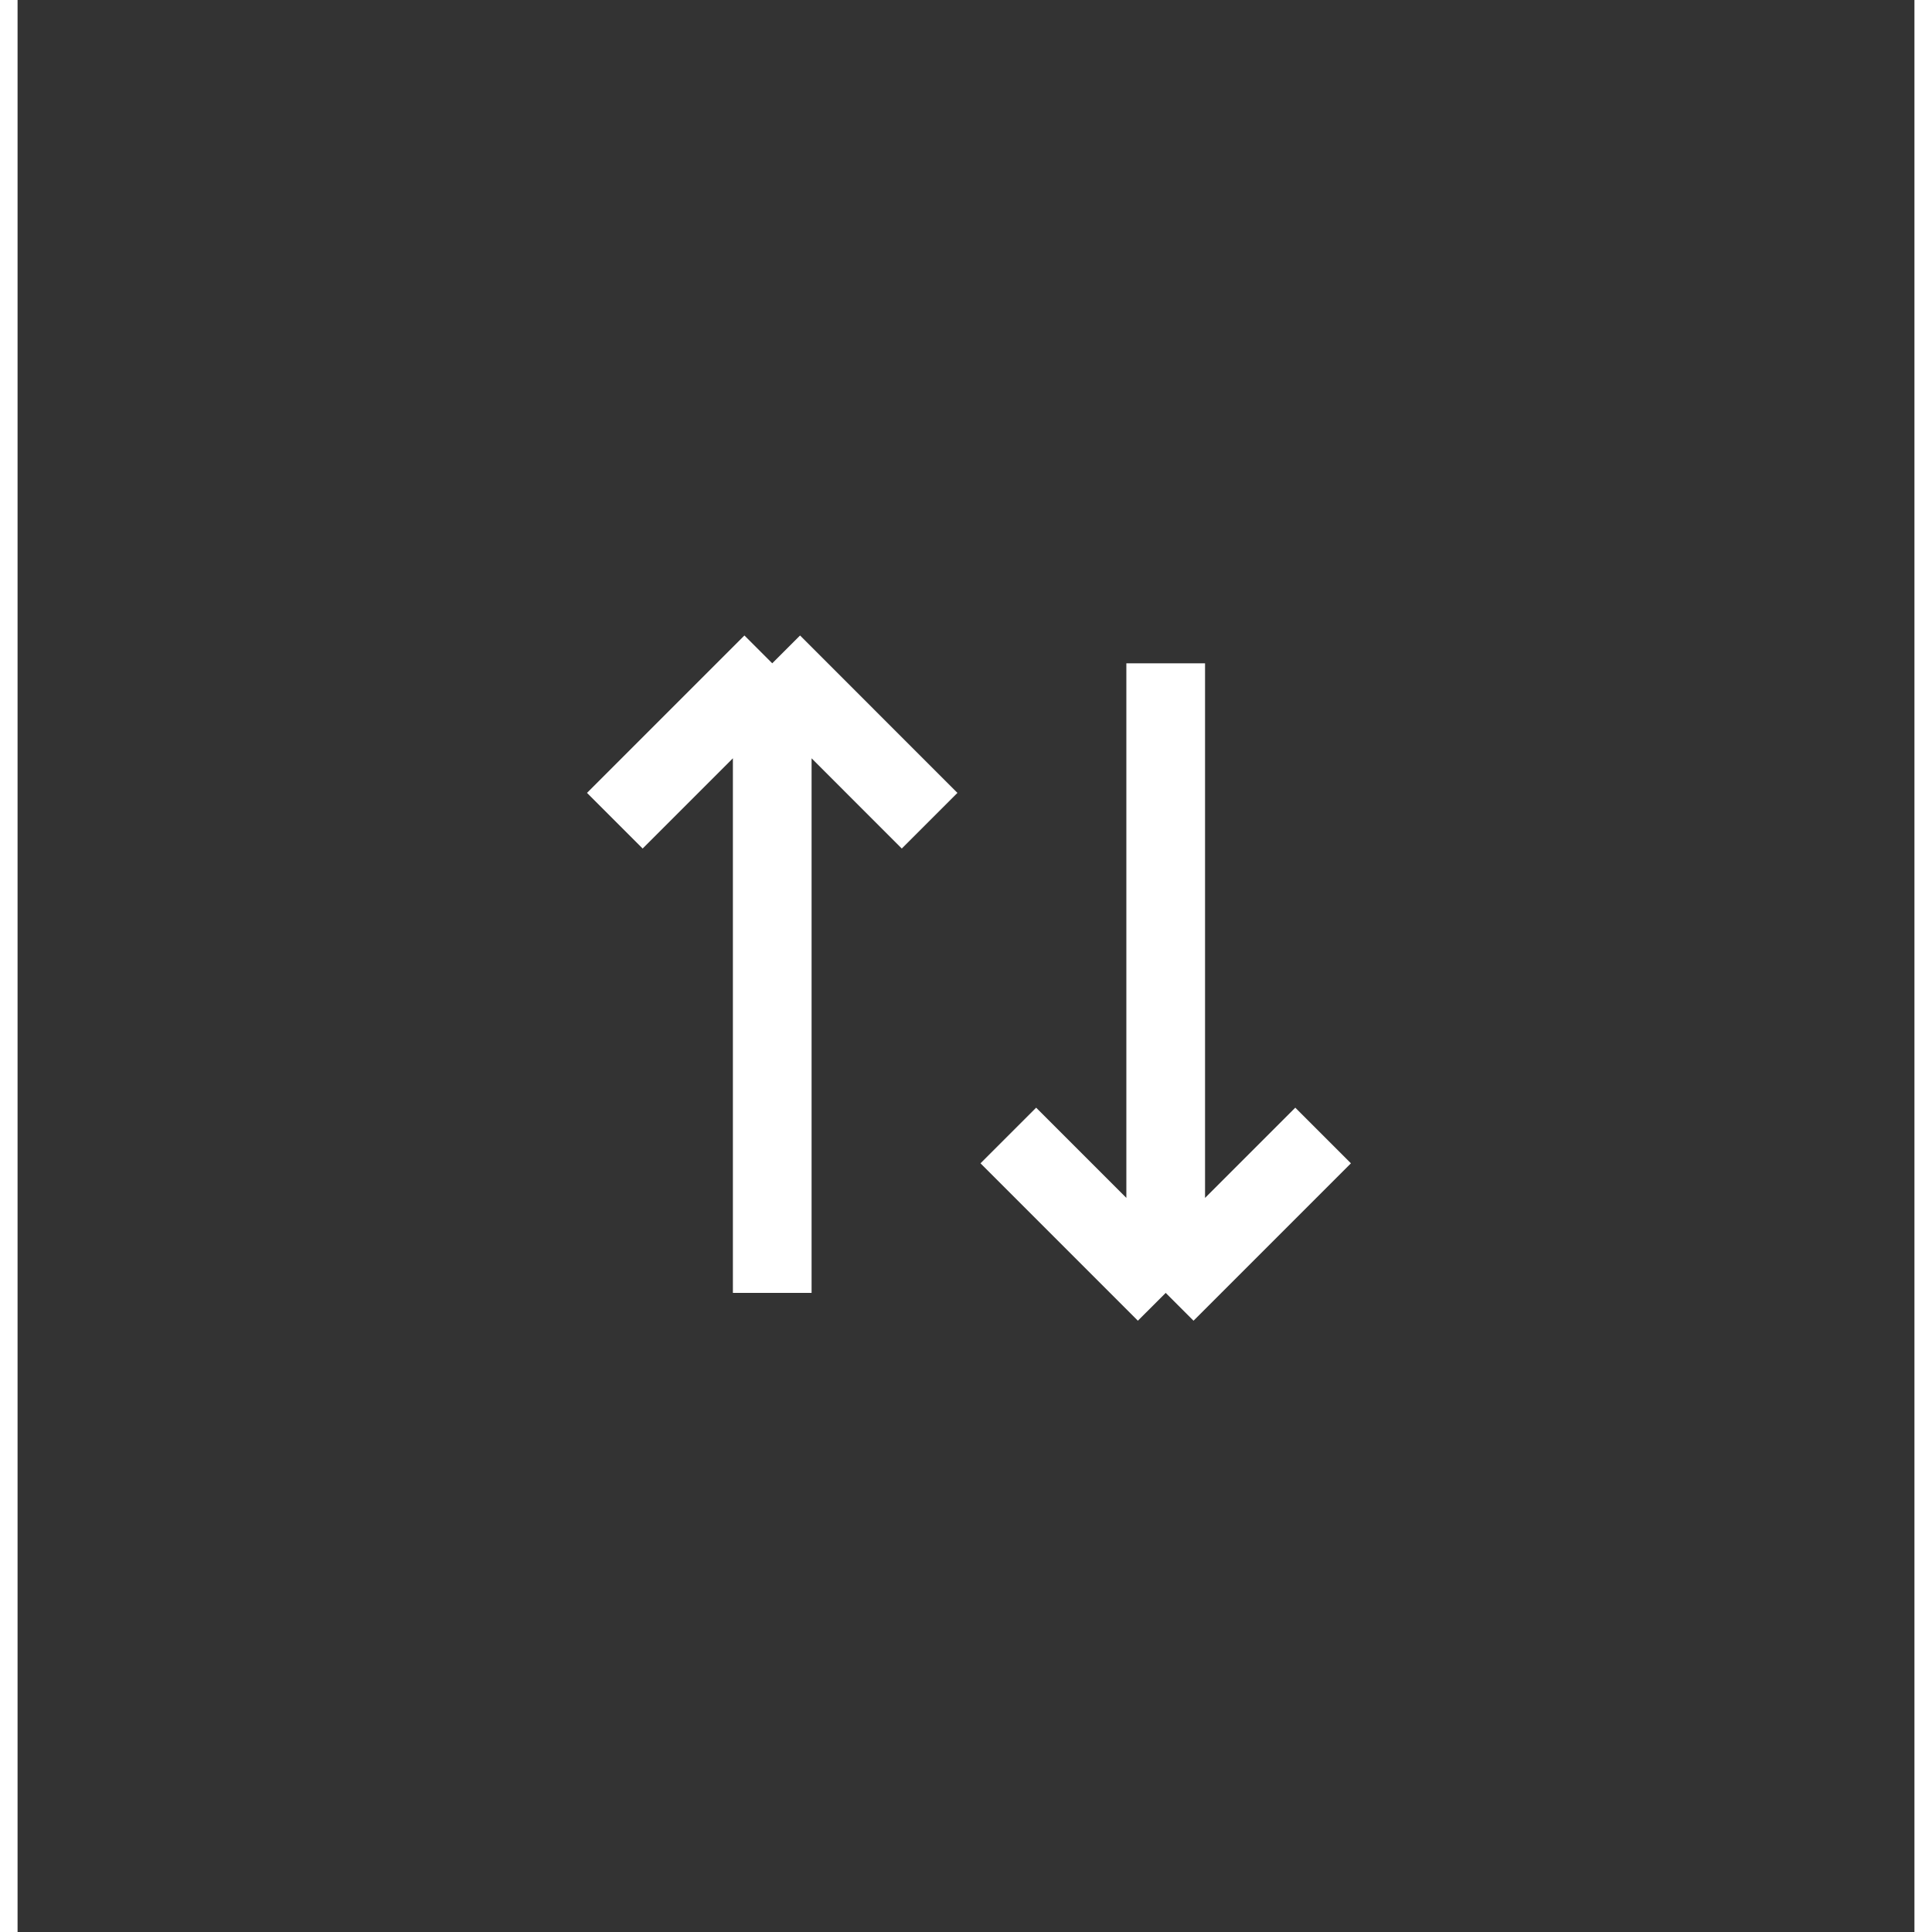
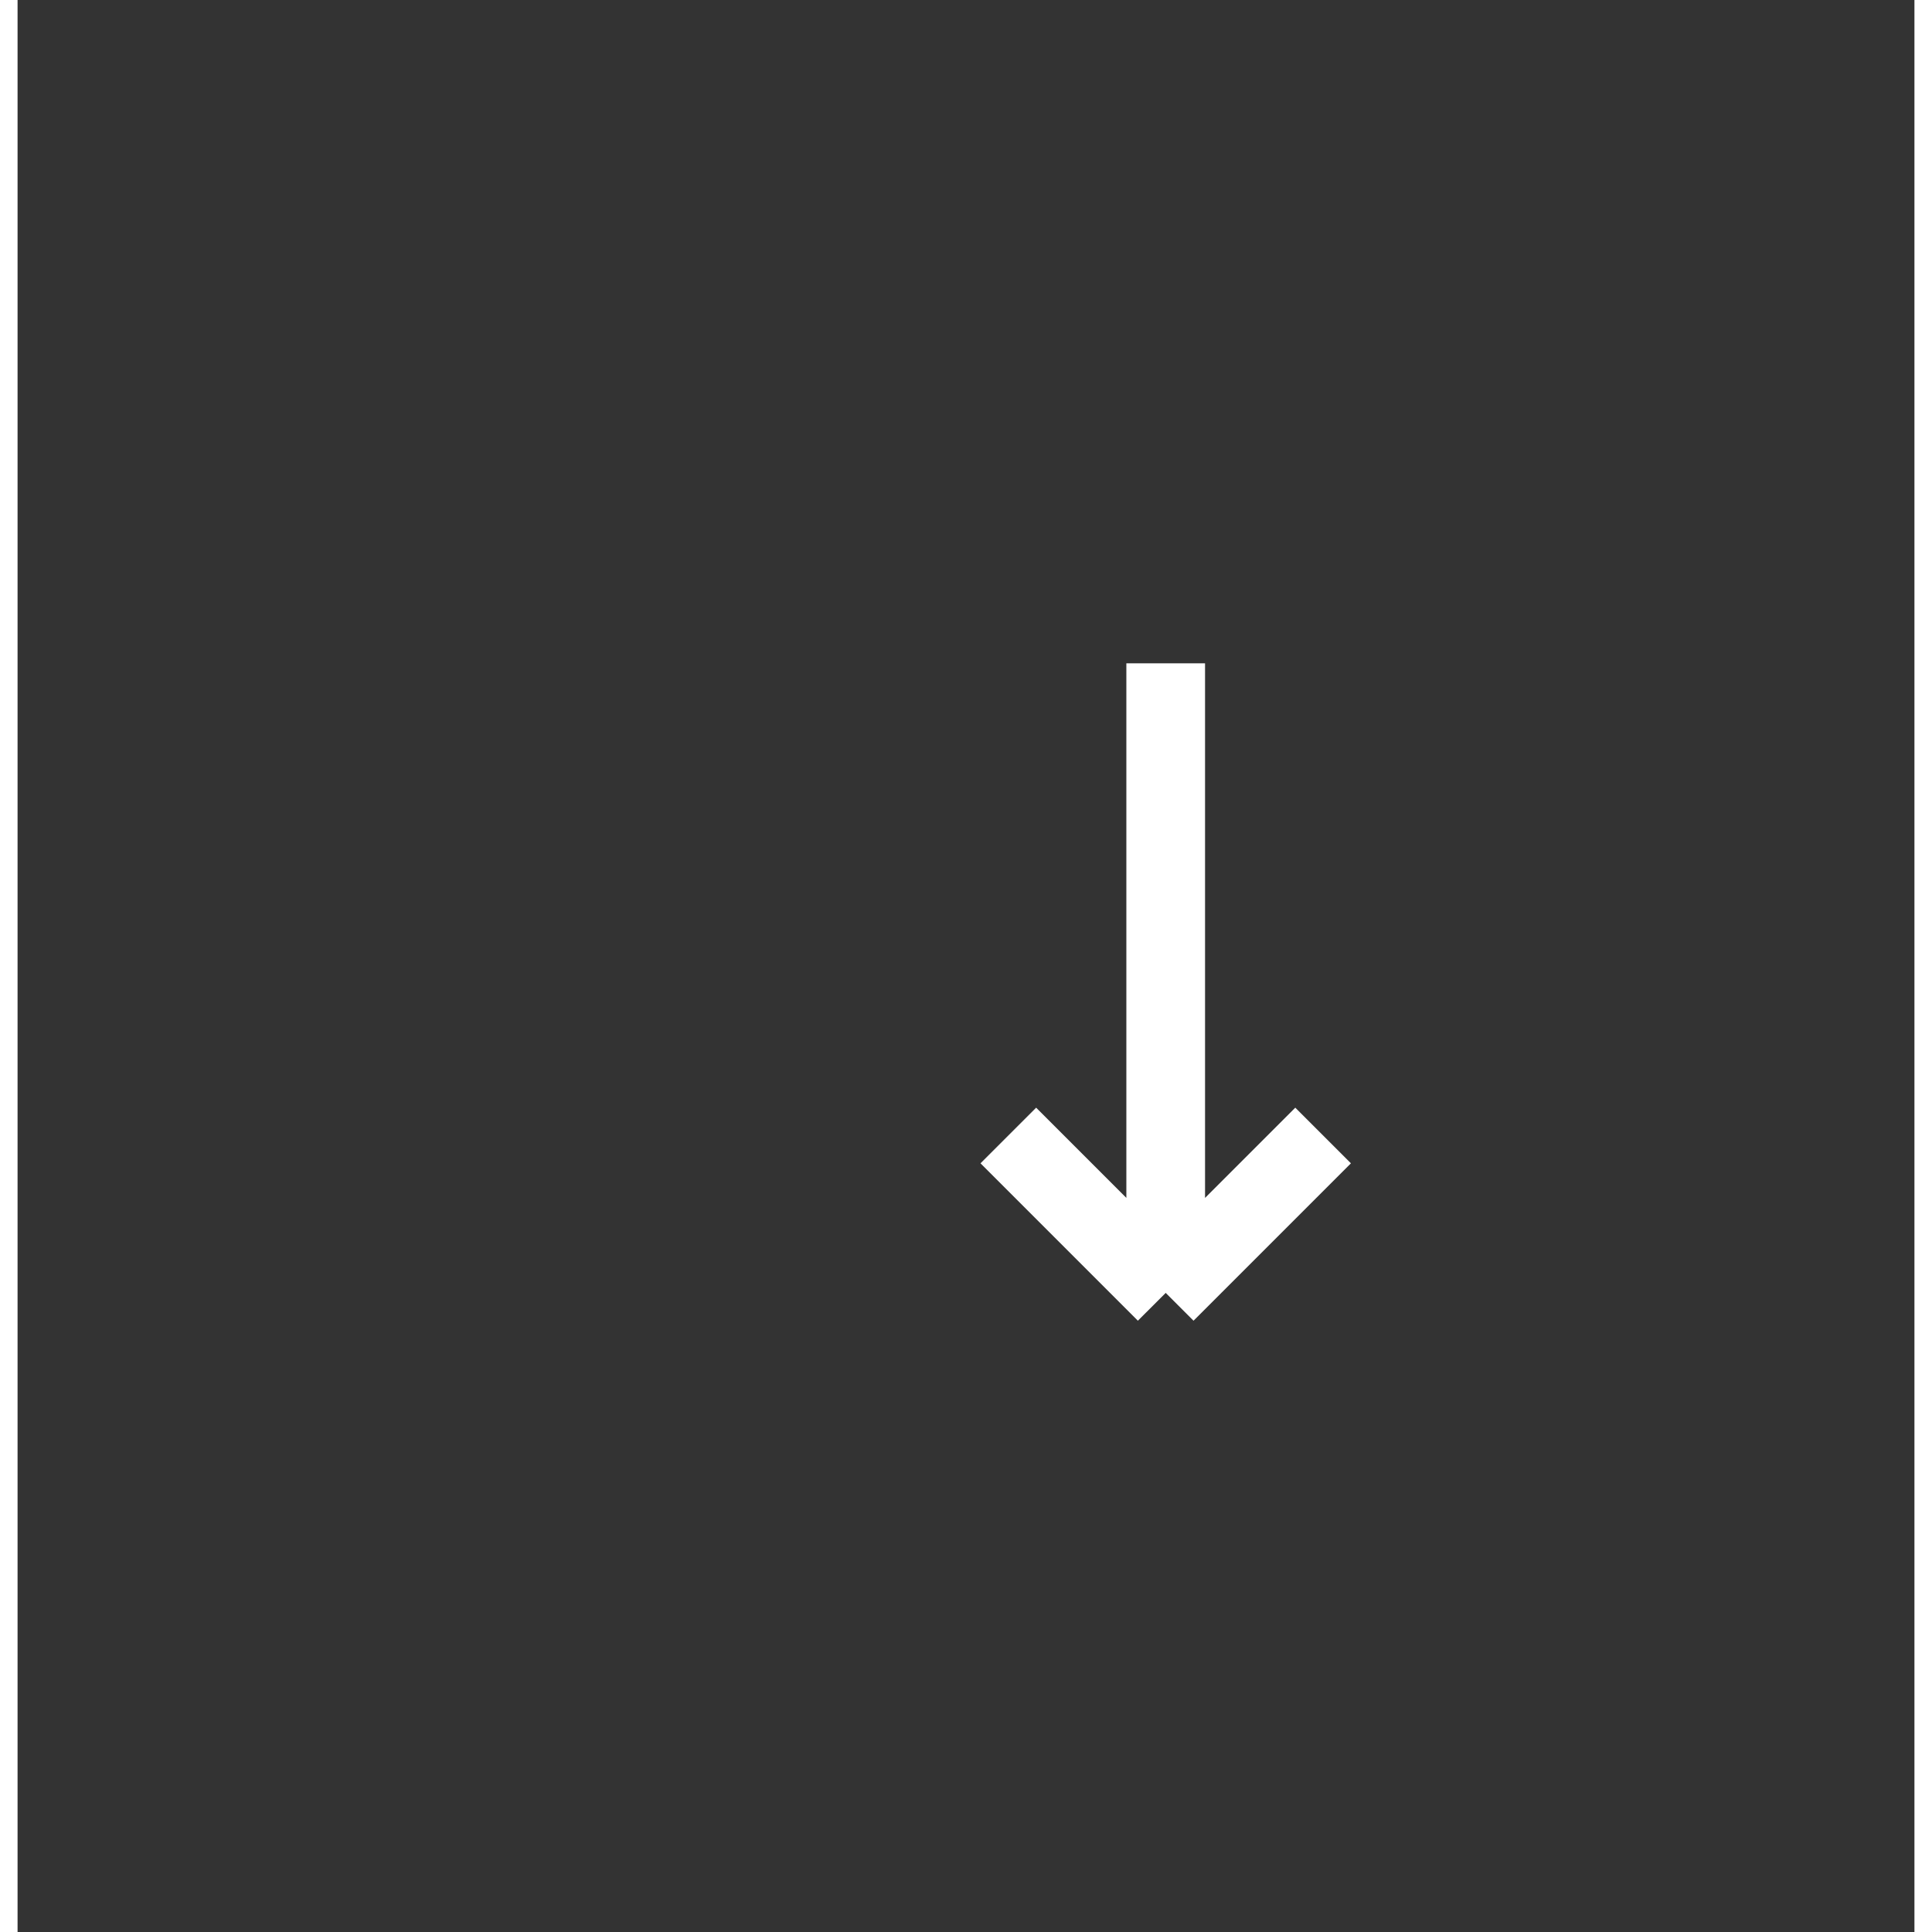
<svg xmlns="http://www.w3.org/2000/svg" width="34" height="34" viewBox="0 0 54 55" fill="none">
  <rect x="0" y="0" width="54" height="55" fill="#333333" stroke="none" />
-   <path d="M25.964 23.364L21.484 18.883M21.484 18.883L17.003 23.364M21.484 18.883L21.484 36.806" stroke="#fff" stroke-width="2.24" />
  <path d="M37.166 32.325L32.685 36.806M32.685 36.806L28.205 32.325M32.685 36.806L32.685 18.883" stroke="#fff" stroke-width="2.24" />
</svg>